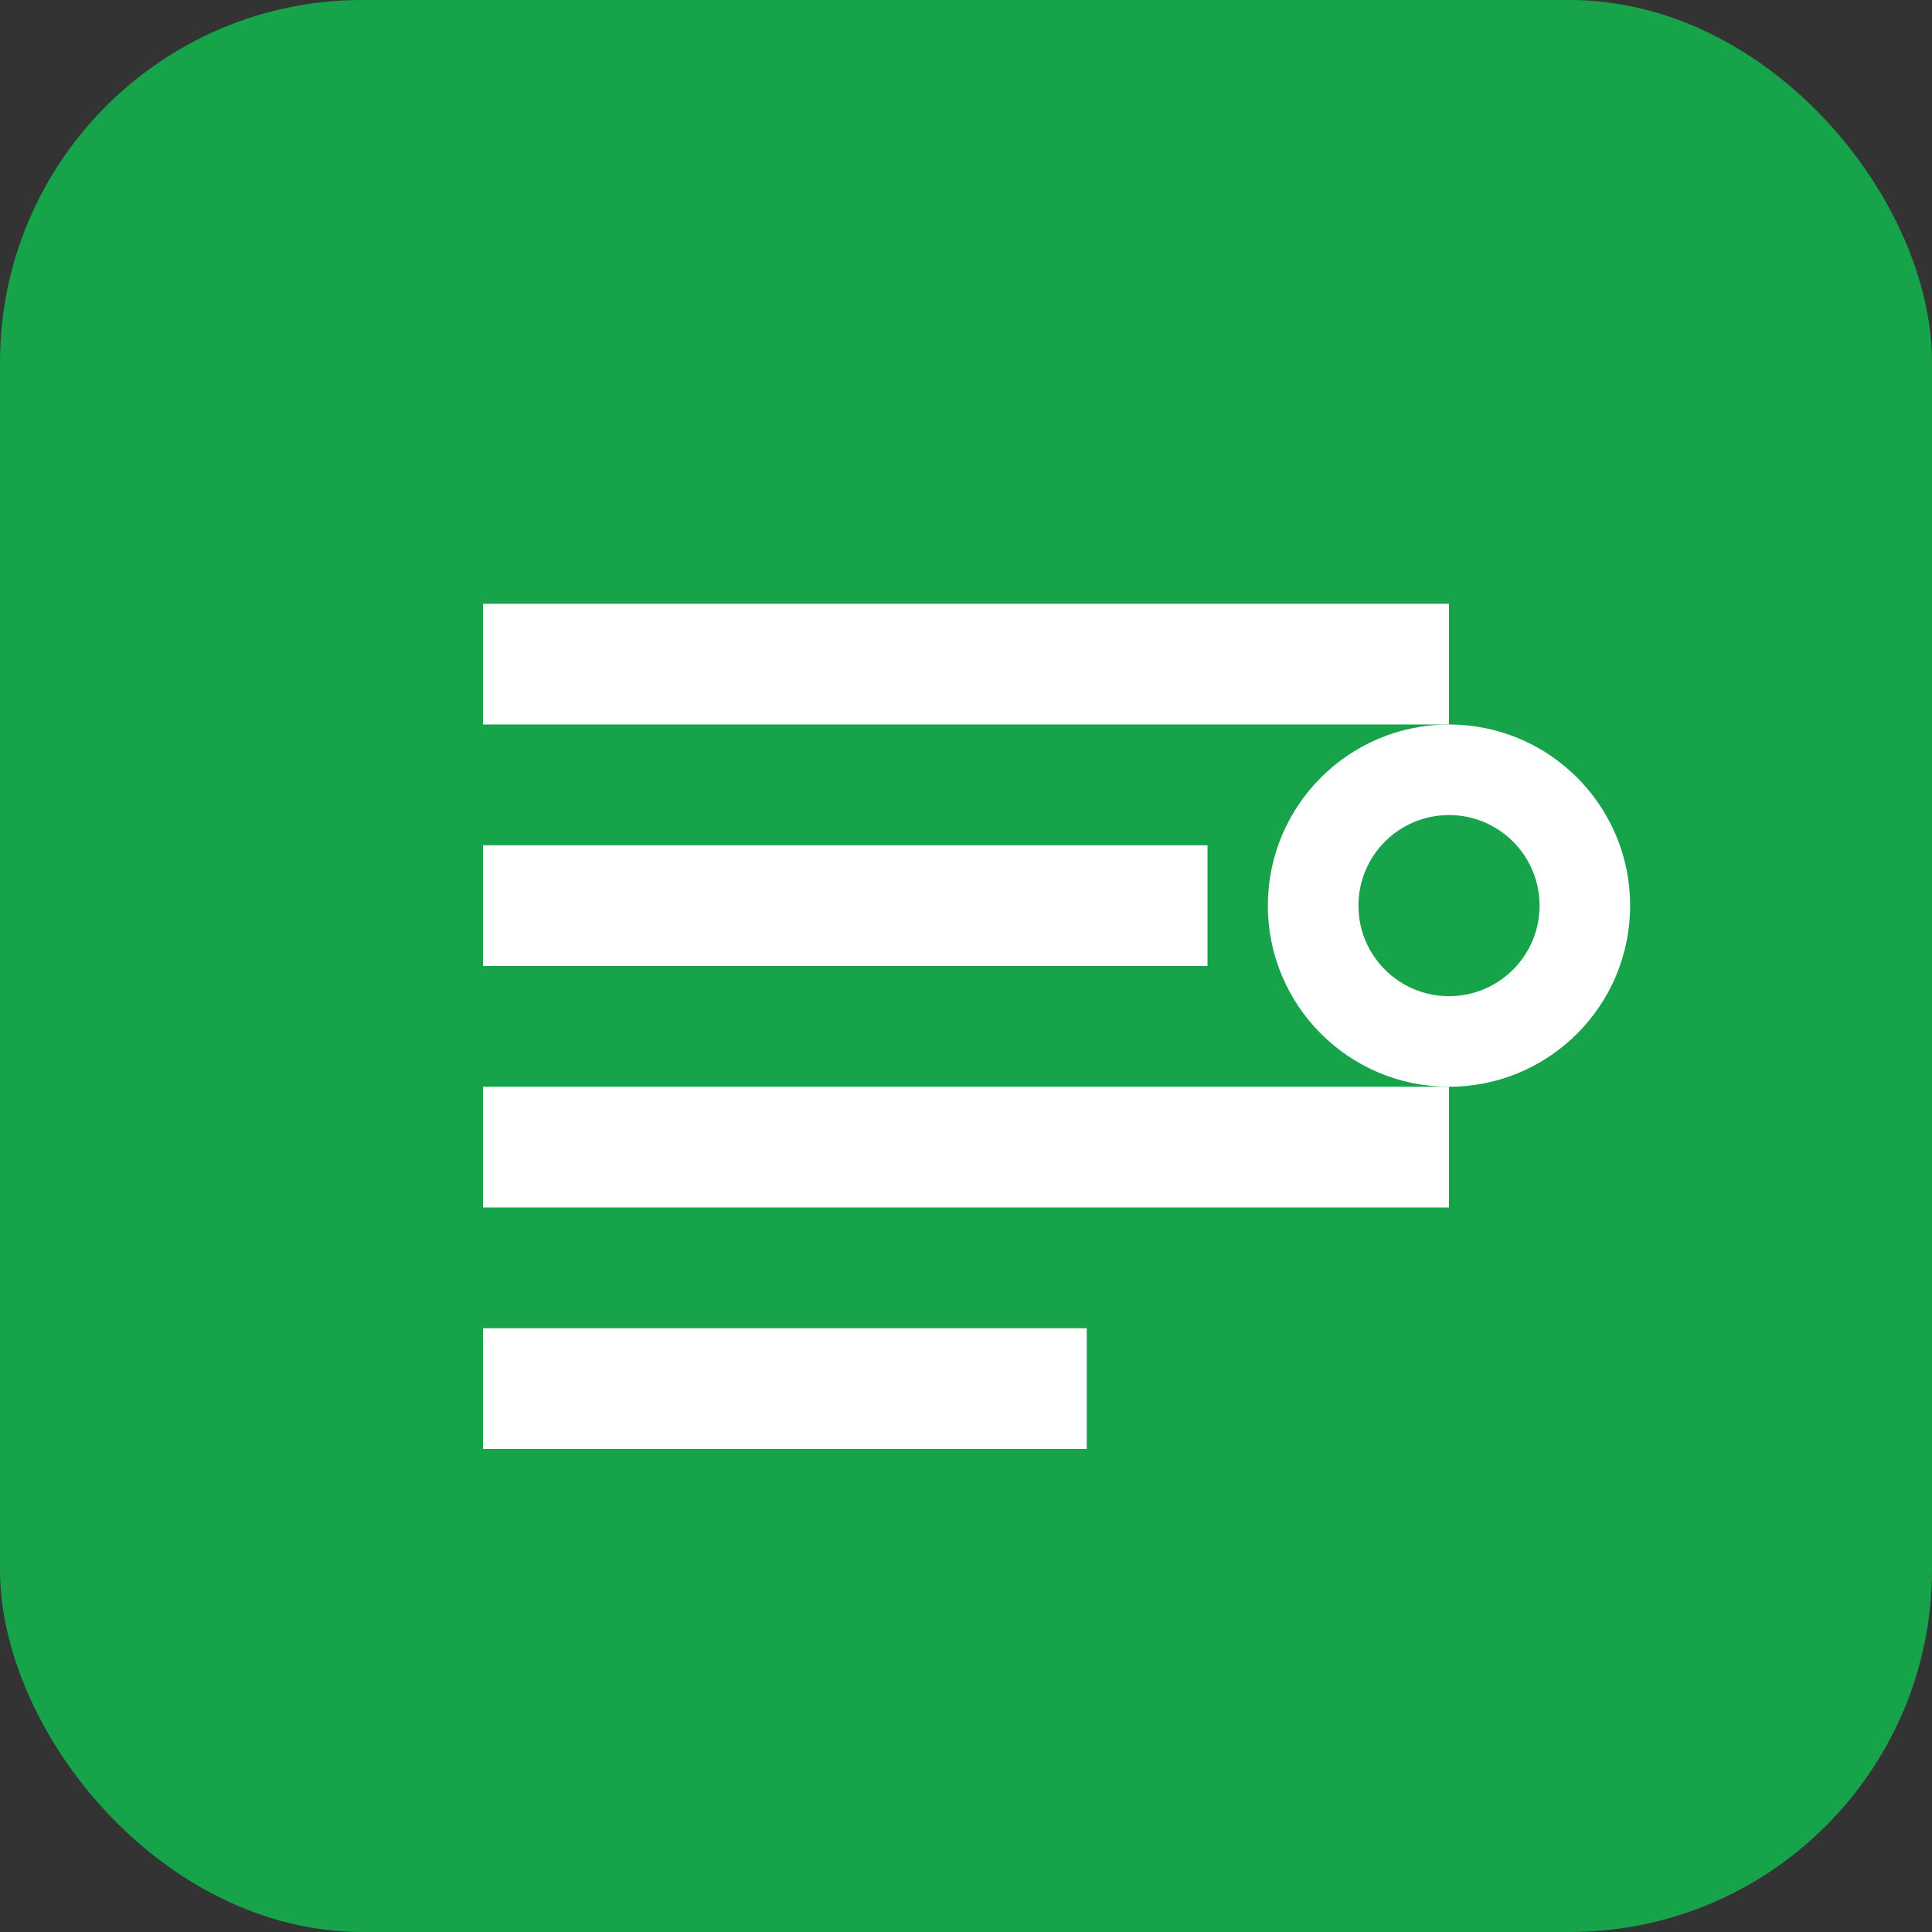
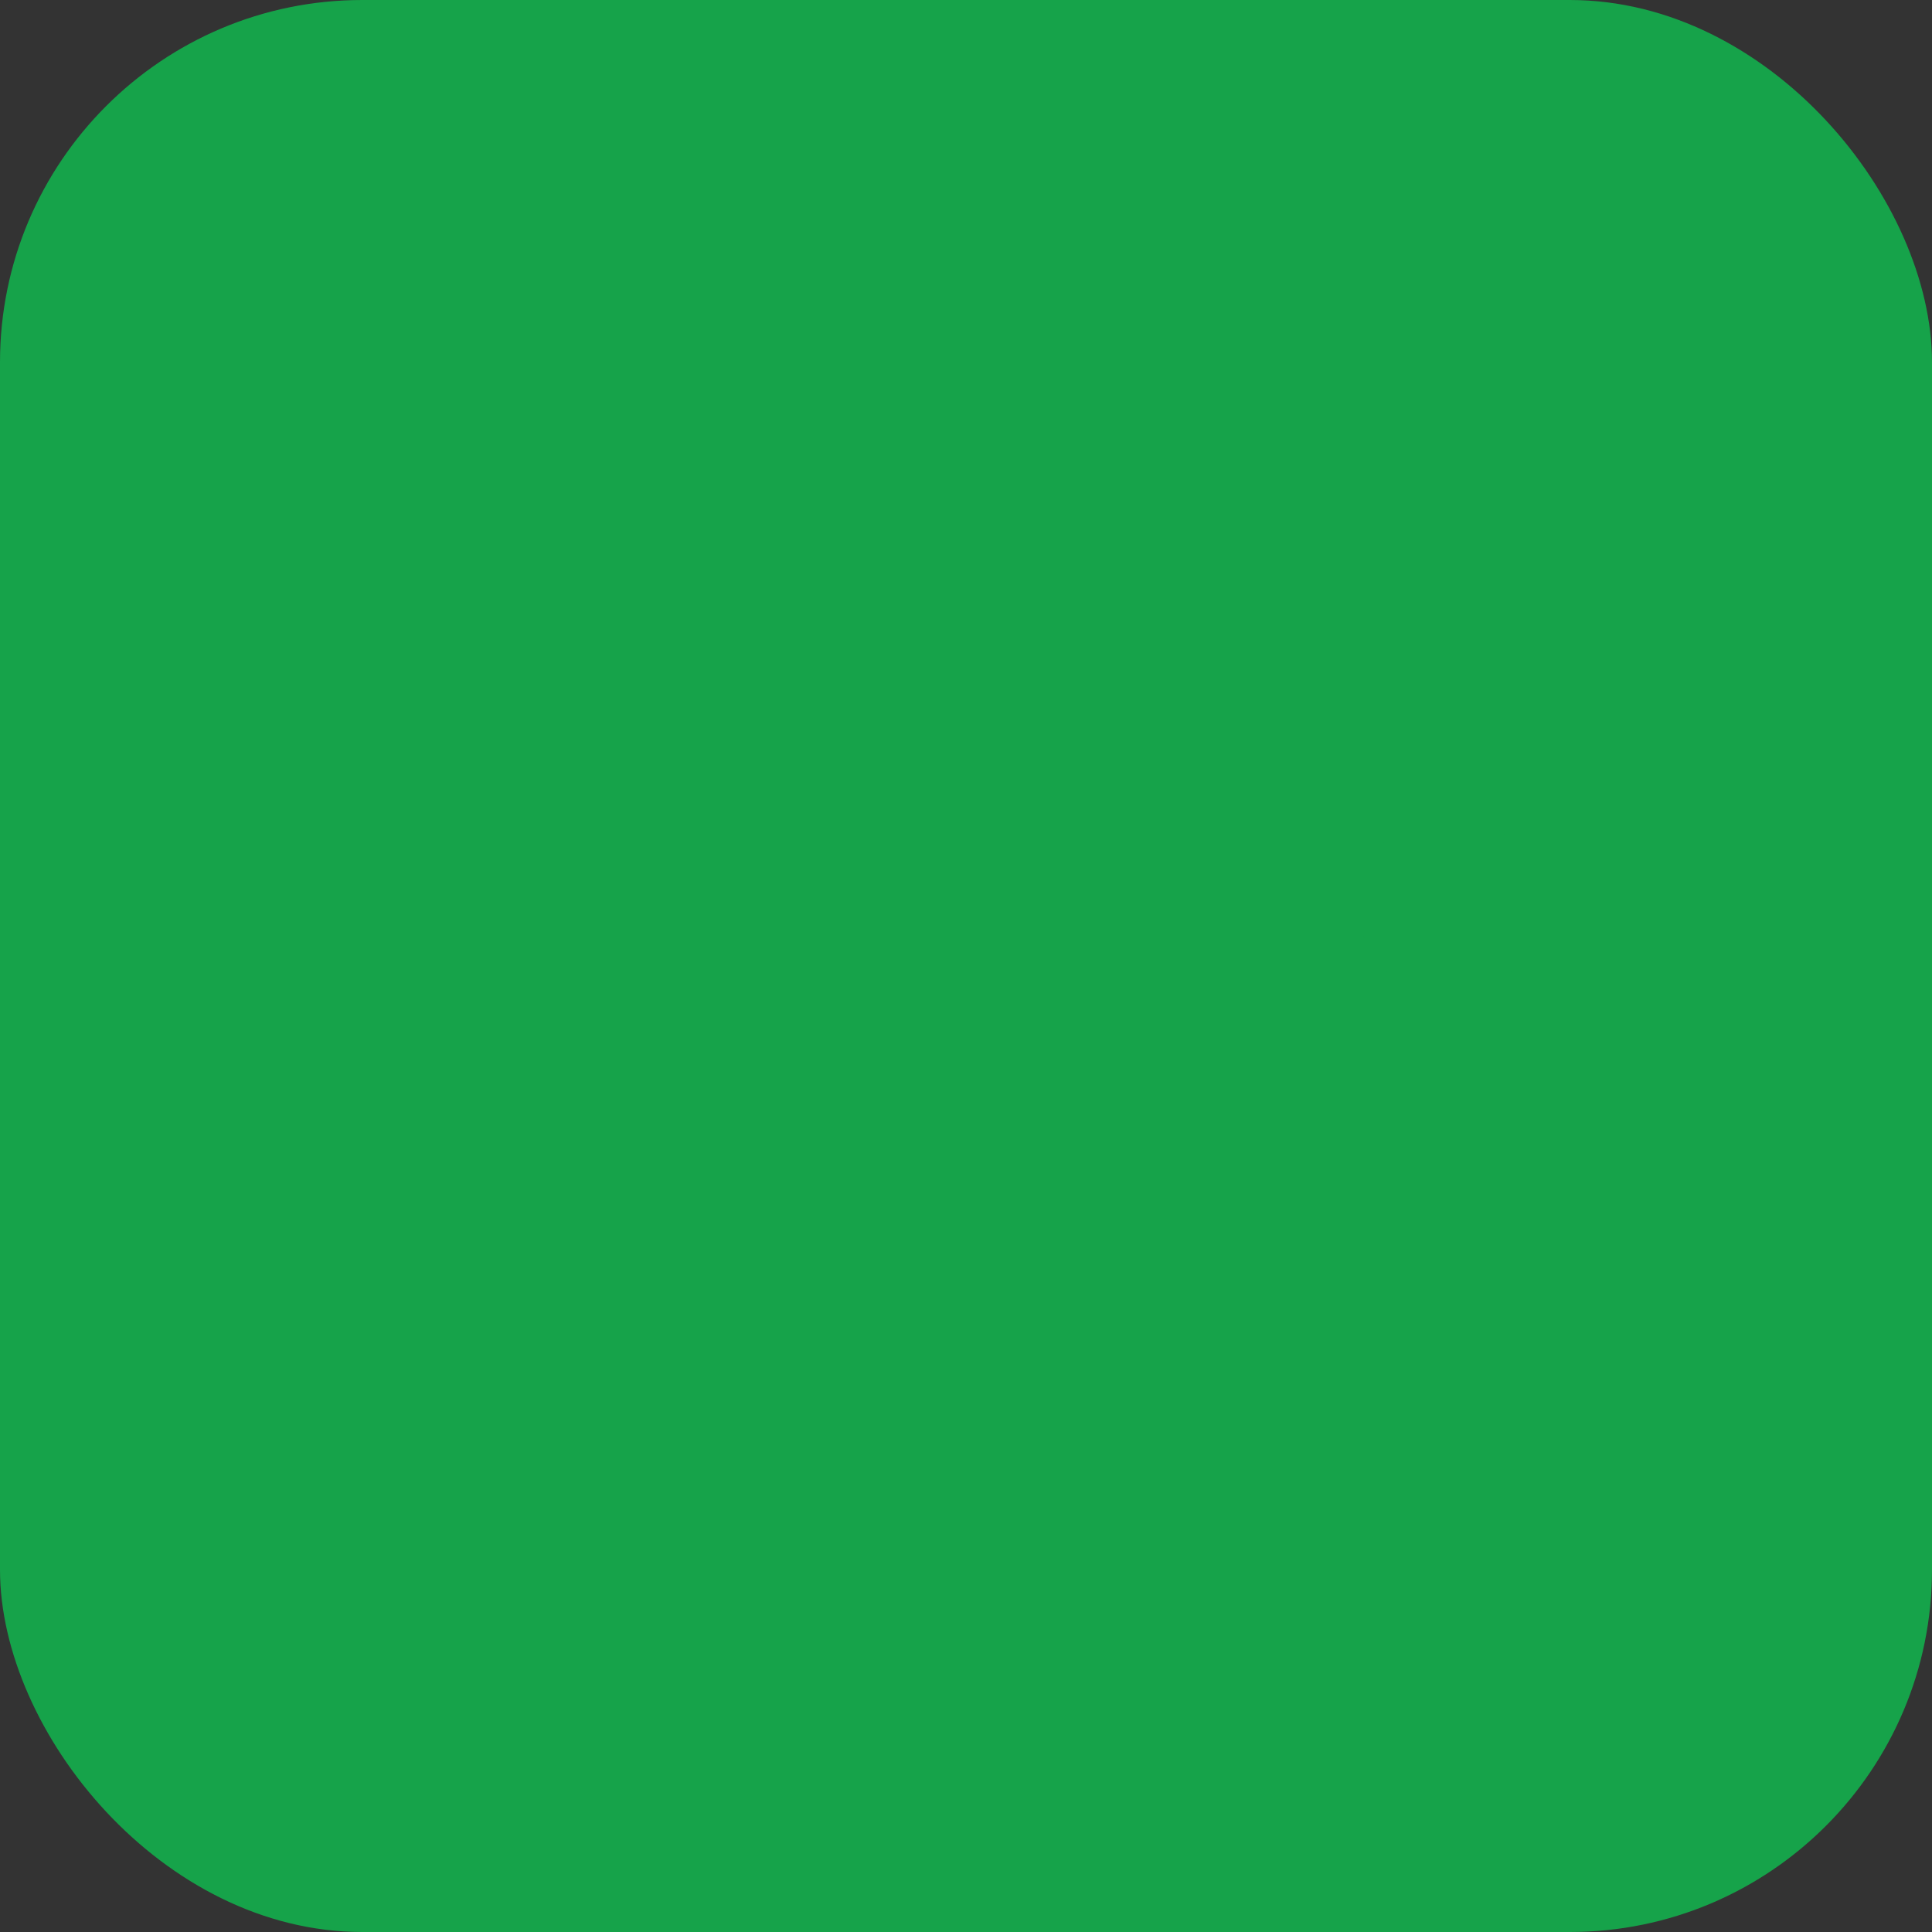
<svg xmlns="http://www.w3.org/2000/svg" width="32" height="32" viewBox="0 0 32 32" fill="none">
  <rect x="0" y="0" width="32" height="32" fill="#333333" stroke="none" />
  <rect width="32" height="32" rx="6" fill="#16a34a" />
-   <path d="M8 10h16v2H8z" fill="#ffffff" />
-   <path d="M8 14h12v2H8z" fill="#ffffff" />
-   <path d="M8 18h16v2H8z" fill="#ffffff" />
-   <path d="M8 22h10v2H8z" fill="#ffffff" />
-   <circle cx="24" cy="15" r="3" fill="#ffffff" />
  <circle cx="24" cy="15" r="1.5" fill="#16a34a" />
</svg>